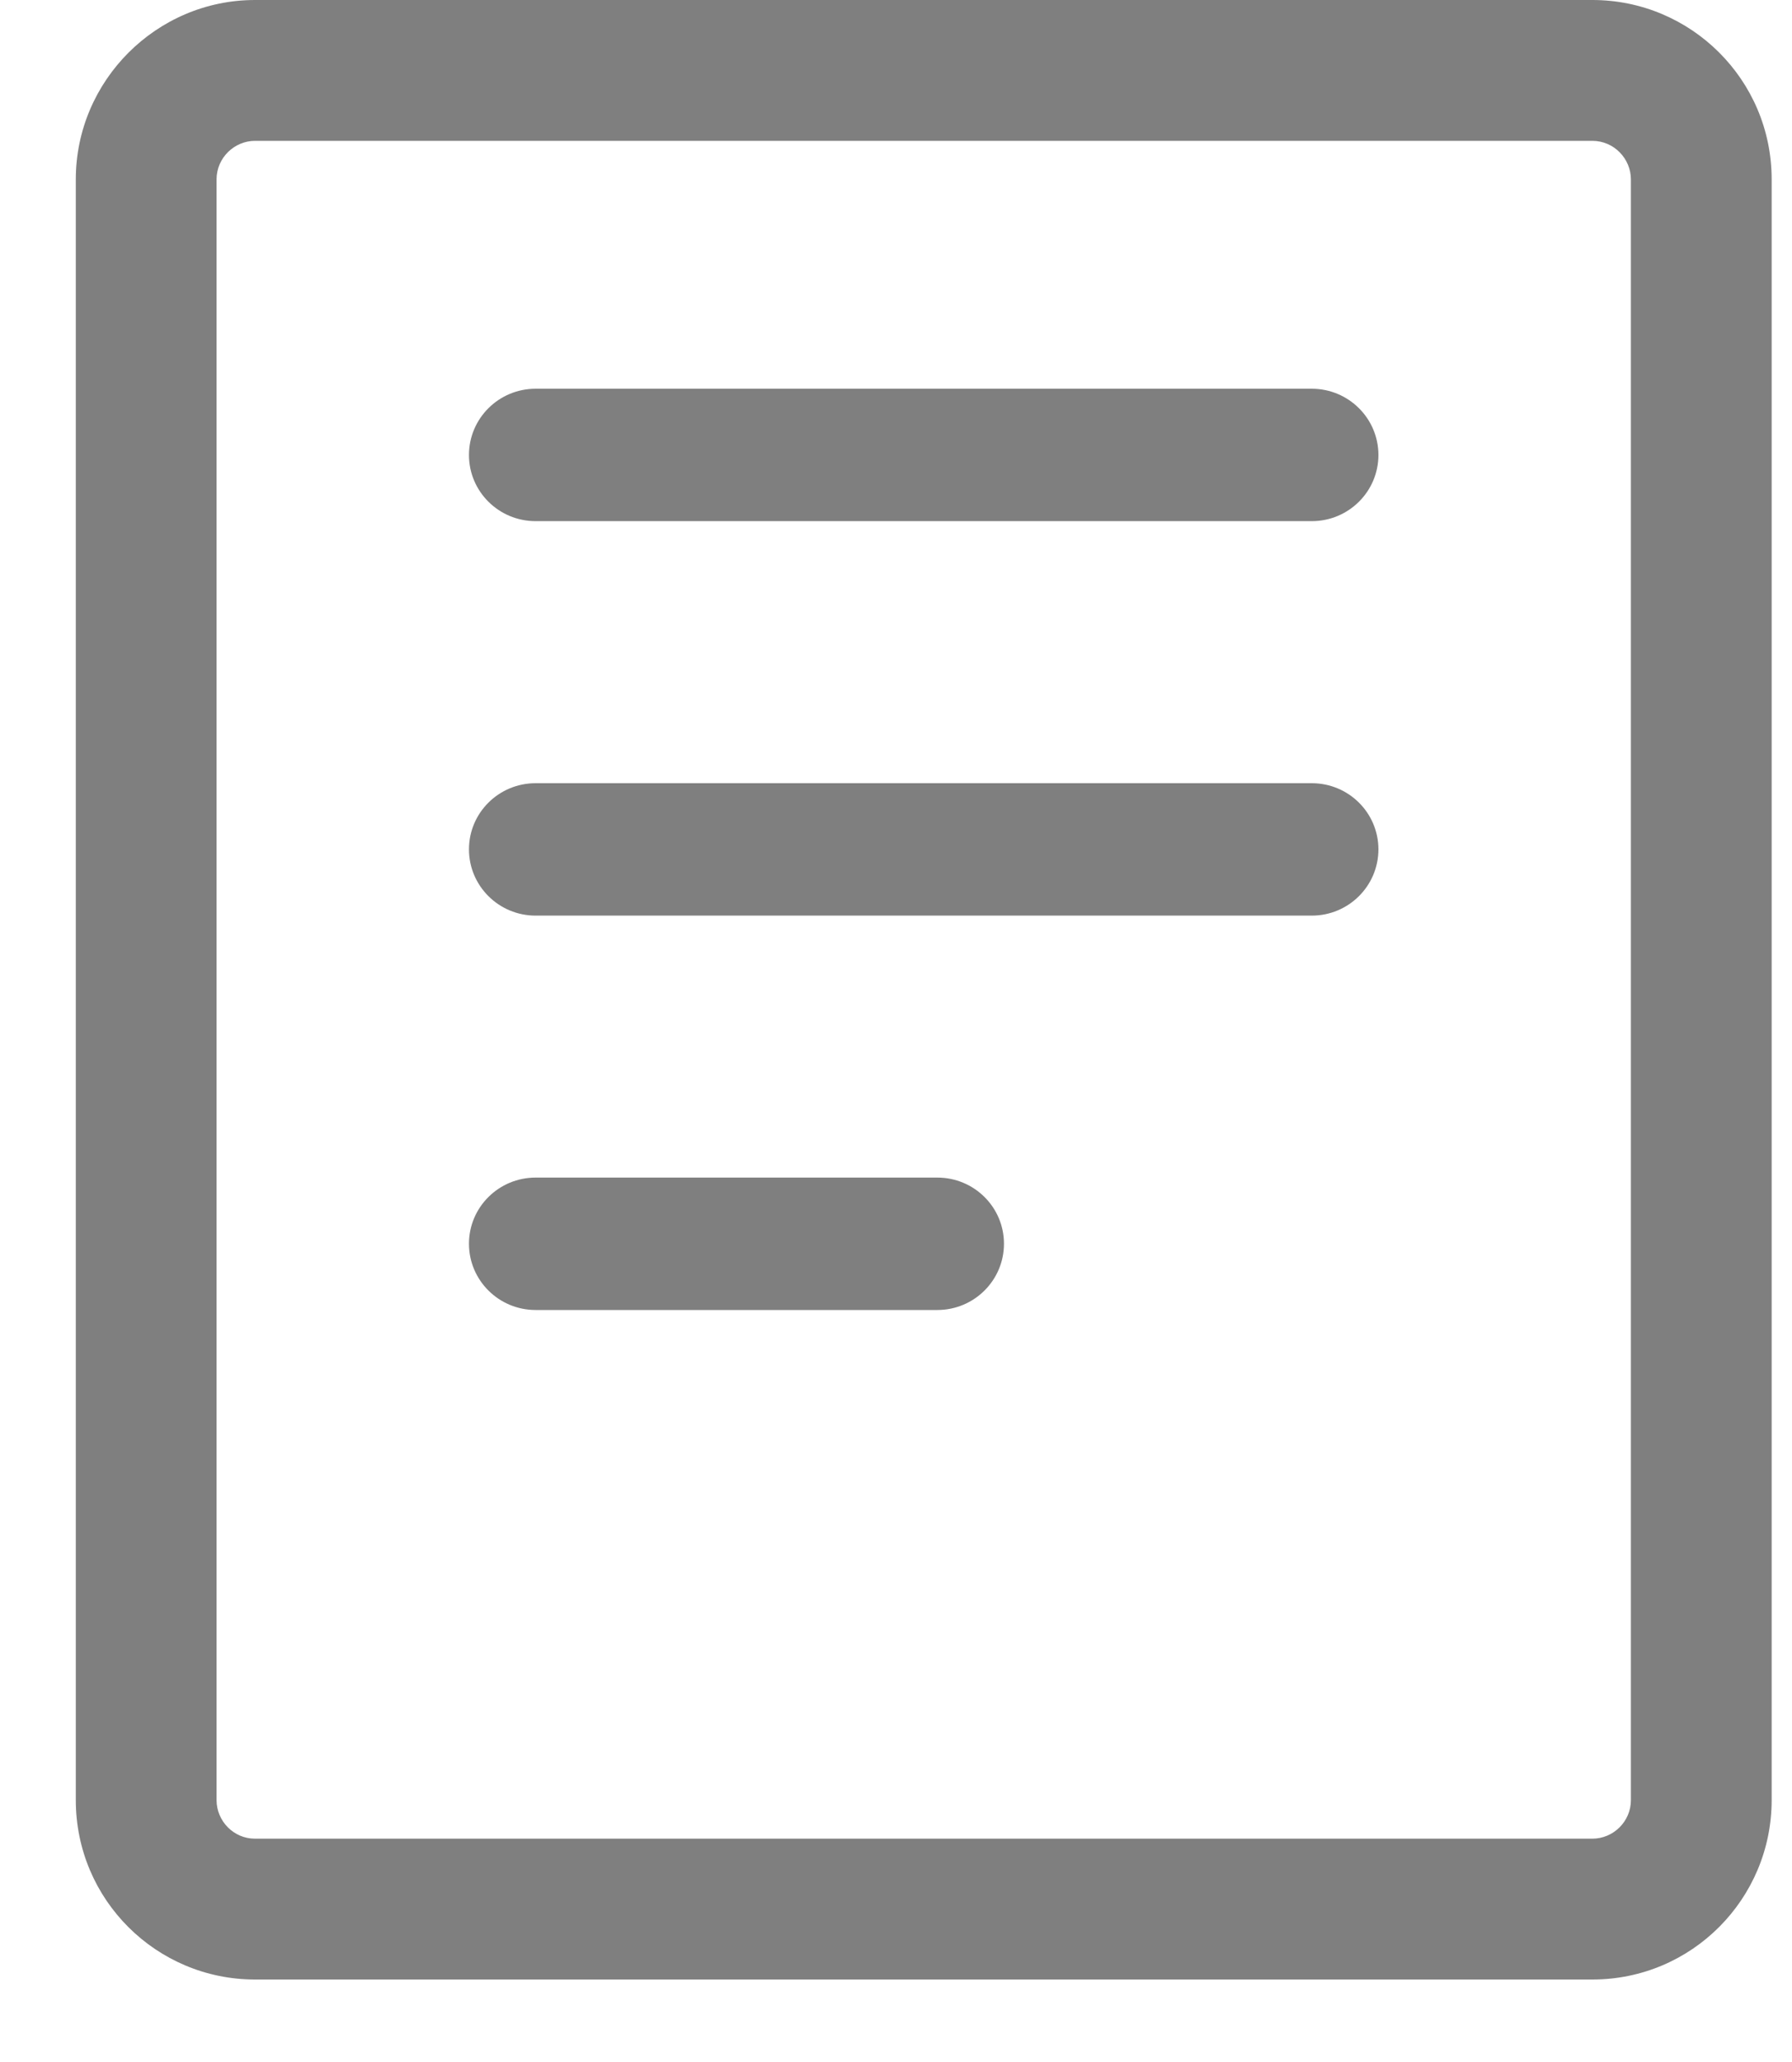
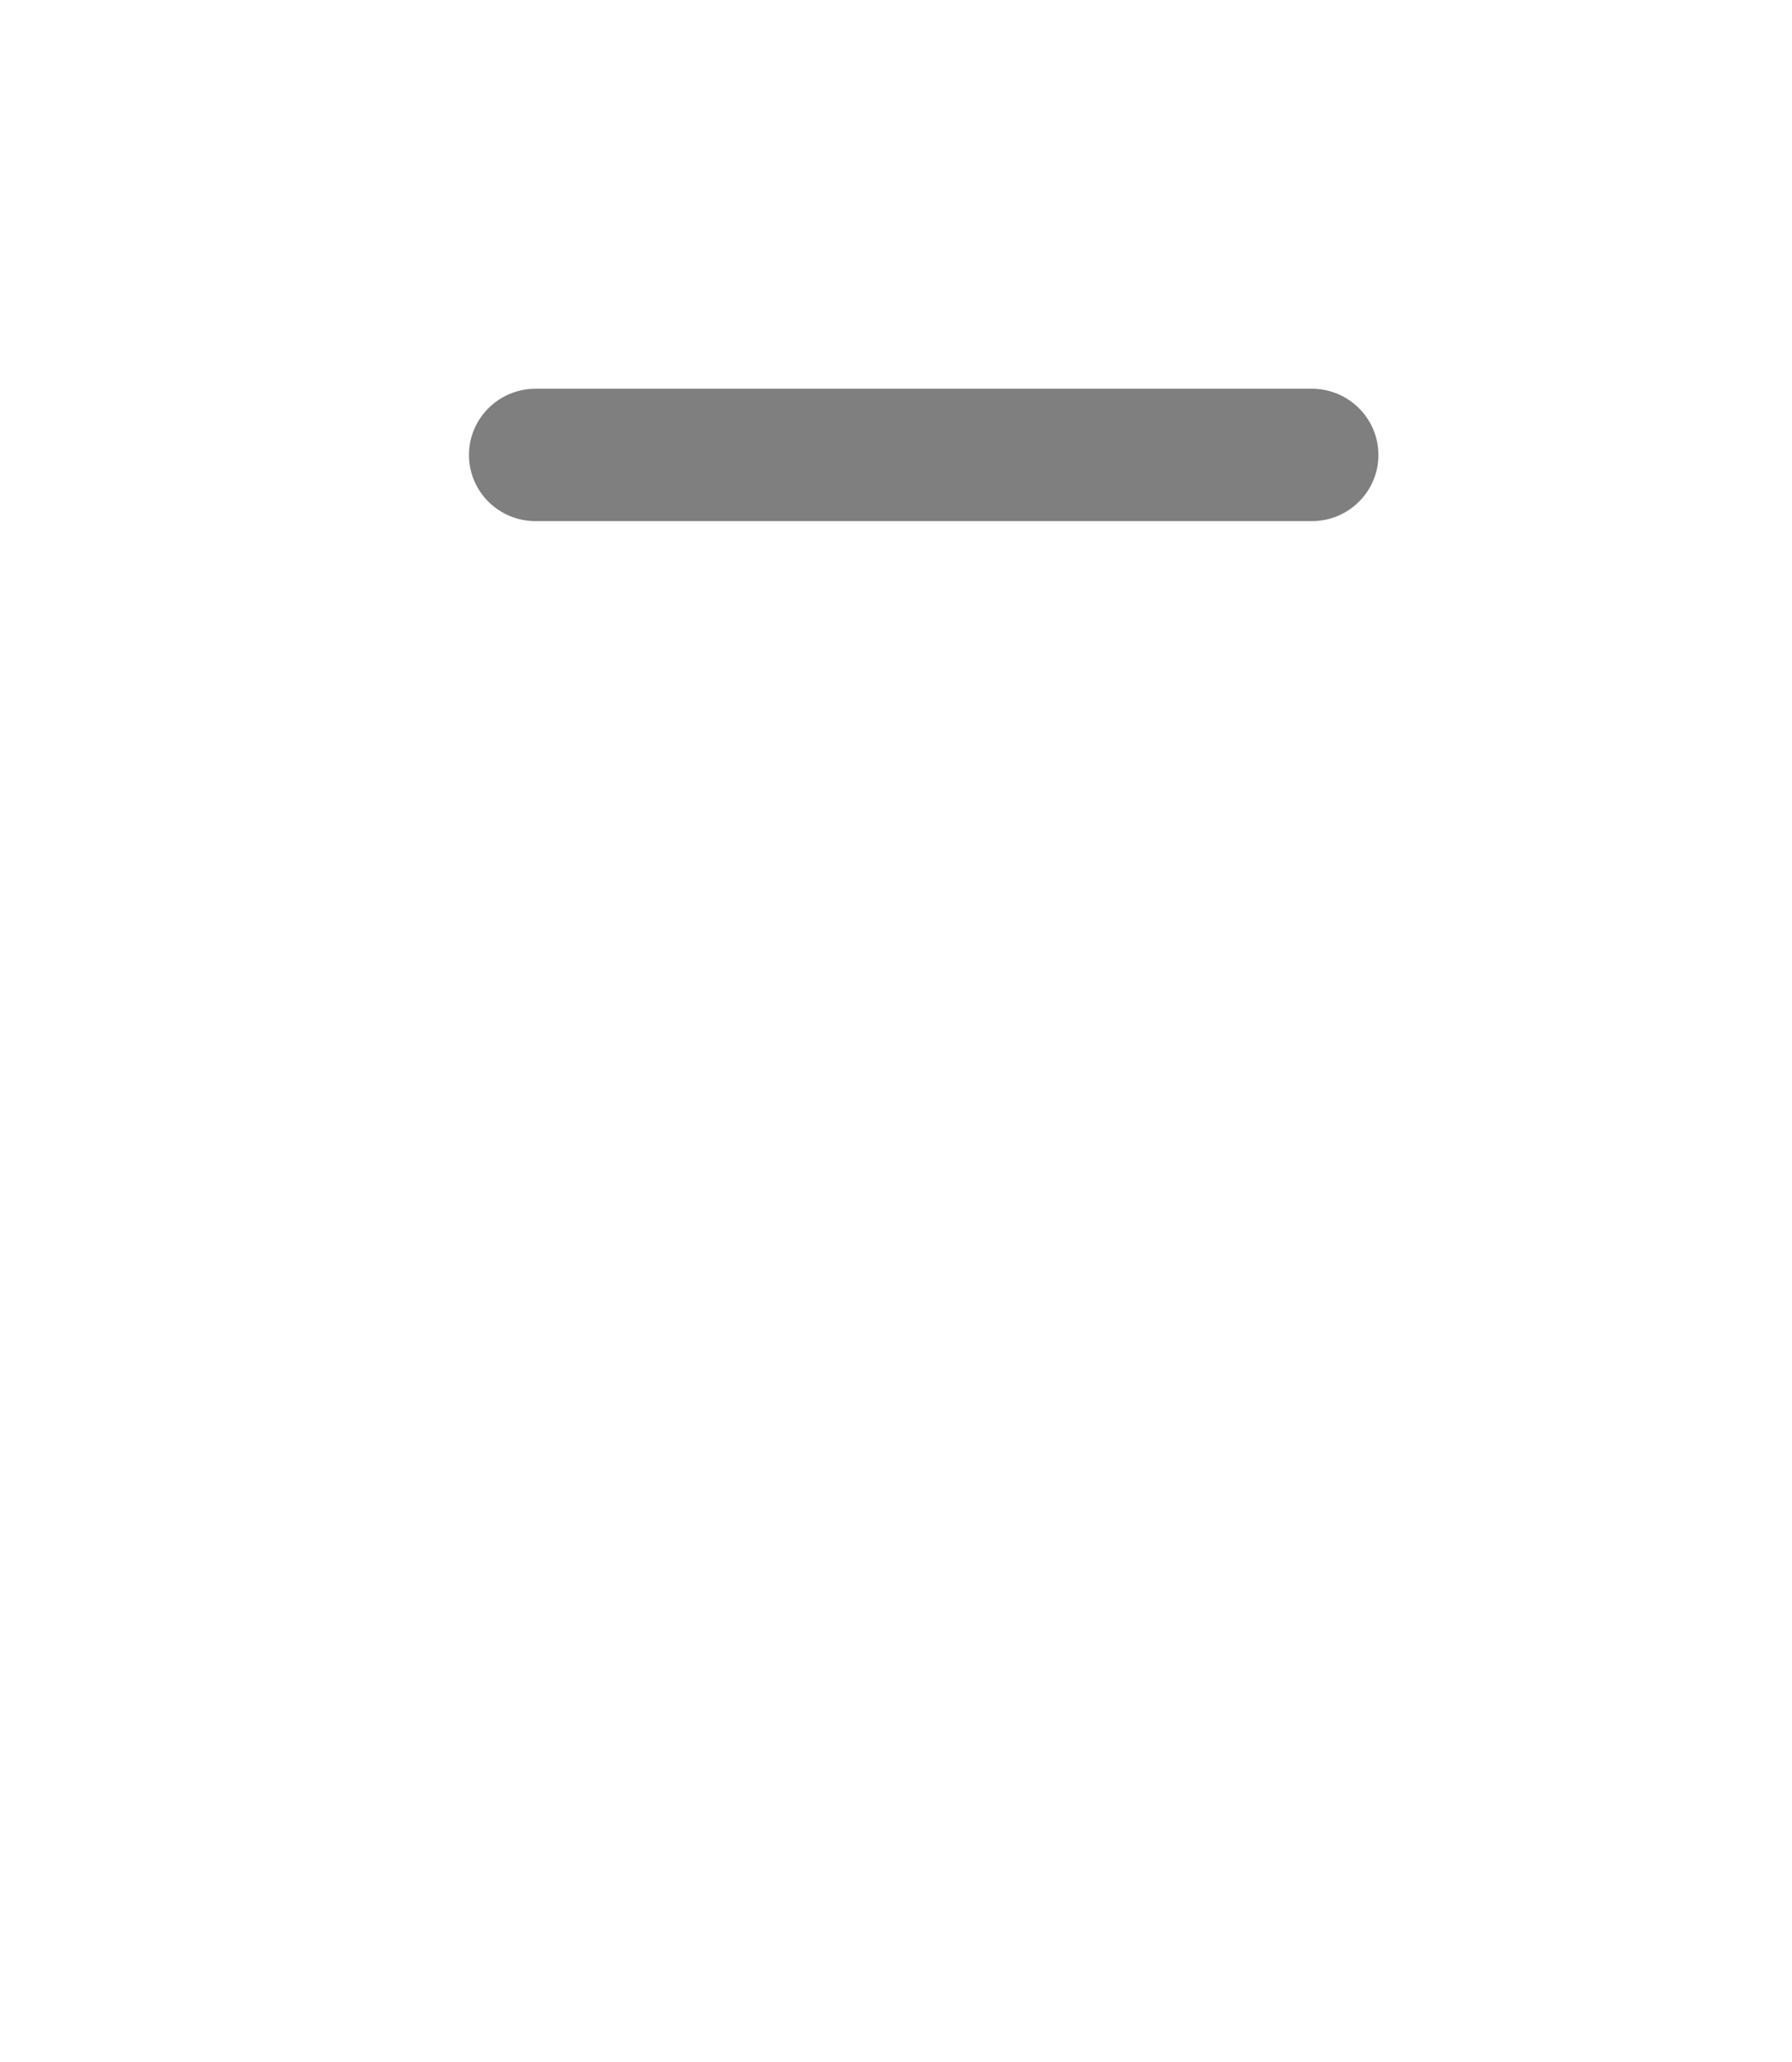
<svg xmlns="http://www.w3.org/2000/svg" width="20" height="23" viewBox="0 0 20 23" fill="none">
-   <path d="M17.772 1.571C18.013 1.571 18.202 1.77 18.202 2.001V20.079C18.202 20.32 18.003 20.509 17.772 20.509H2.846C2.605 20.509 2.417 20.31 2.417 20.079V2.001C2.417 1.76 2.616 1.571 2.846 1.571H17.772ZM17.772 0H2.846C1.746 0 0.846 0.901 0.846 2.001V20.079C0.846 21.19 1.746 22.08 2.846 22.08H17.772C18.883 22.08 19.773 21.179 19.773 20.079V2.001C19.773 0.89 18.872 0 17.772 0Z" fill="#7F7F7F" />
  <path d="M14.64 4.336H5.978C5.567 4.336 5.234 4.667 5.234 5.075C5.234 5.483 5.567 5.813 5.978 5.813H14.64C15.051 5.813 15.384 5.483 15.384 5.075C15.384 4.667 15.051 4.336 14.64 4.336Z" fill="#7F7F7F" />
-   <path d="M14.64 8.736H5.978C5.567 8.736 5.234 9.066 5.234 9.474C5.234 9.882 5.567 10.213 5.978 10.213H14.64C15.051 10.213 15.384 9.882 15.384 9.474C15.384 9.066 15.051 8.736 14.64 8.736Z" fill="#7F7F7F" />
-   <path d="M10.461 13.135H5.978C5.567 13.135 5.234 13.465 5.234 13.873C5.234 14.281 5.567 14.612 5.978 14.612H10.461C10.872 14.612 11.205 14.281 11.205 13.873C11.205 13.465 10.872 13.135 10.461 13.135Z" fill="#7F7F7F" />
</svg>